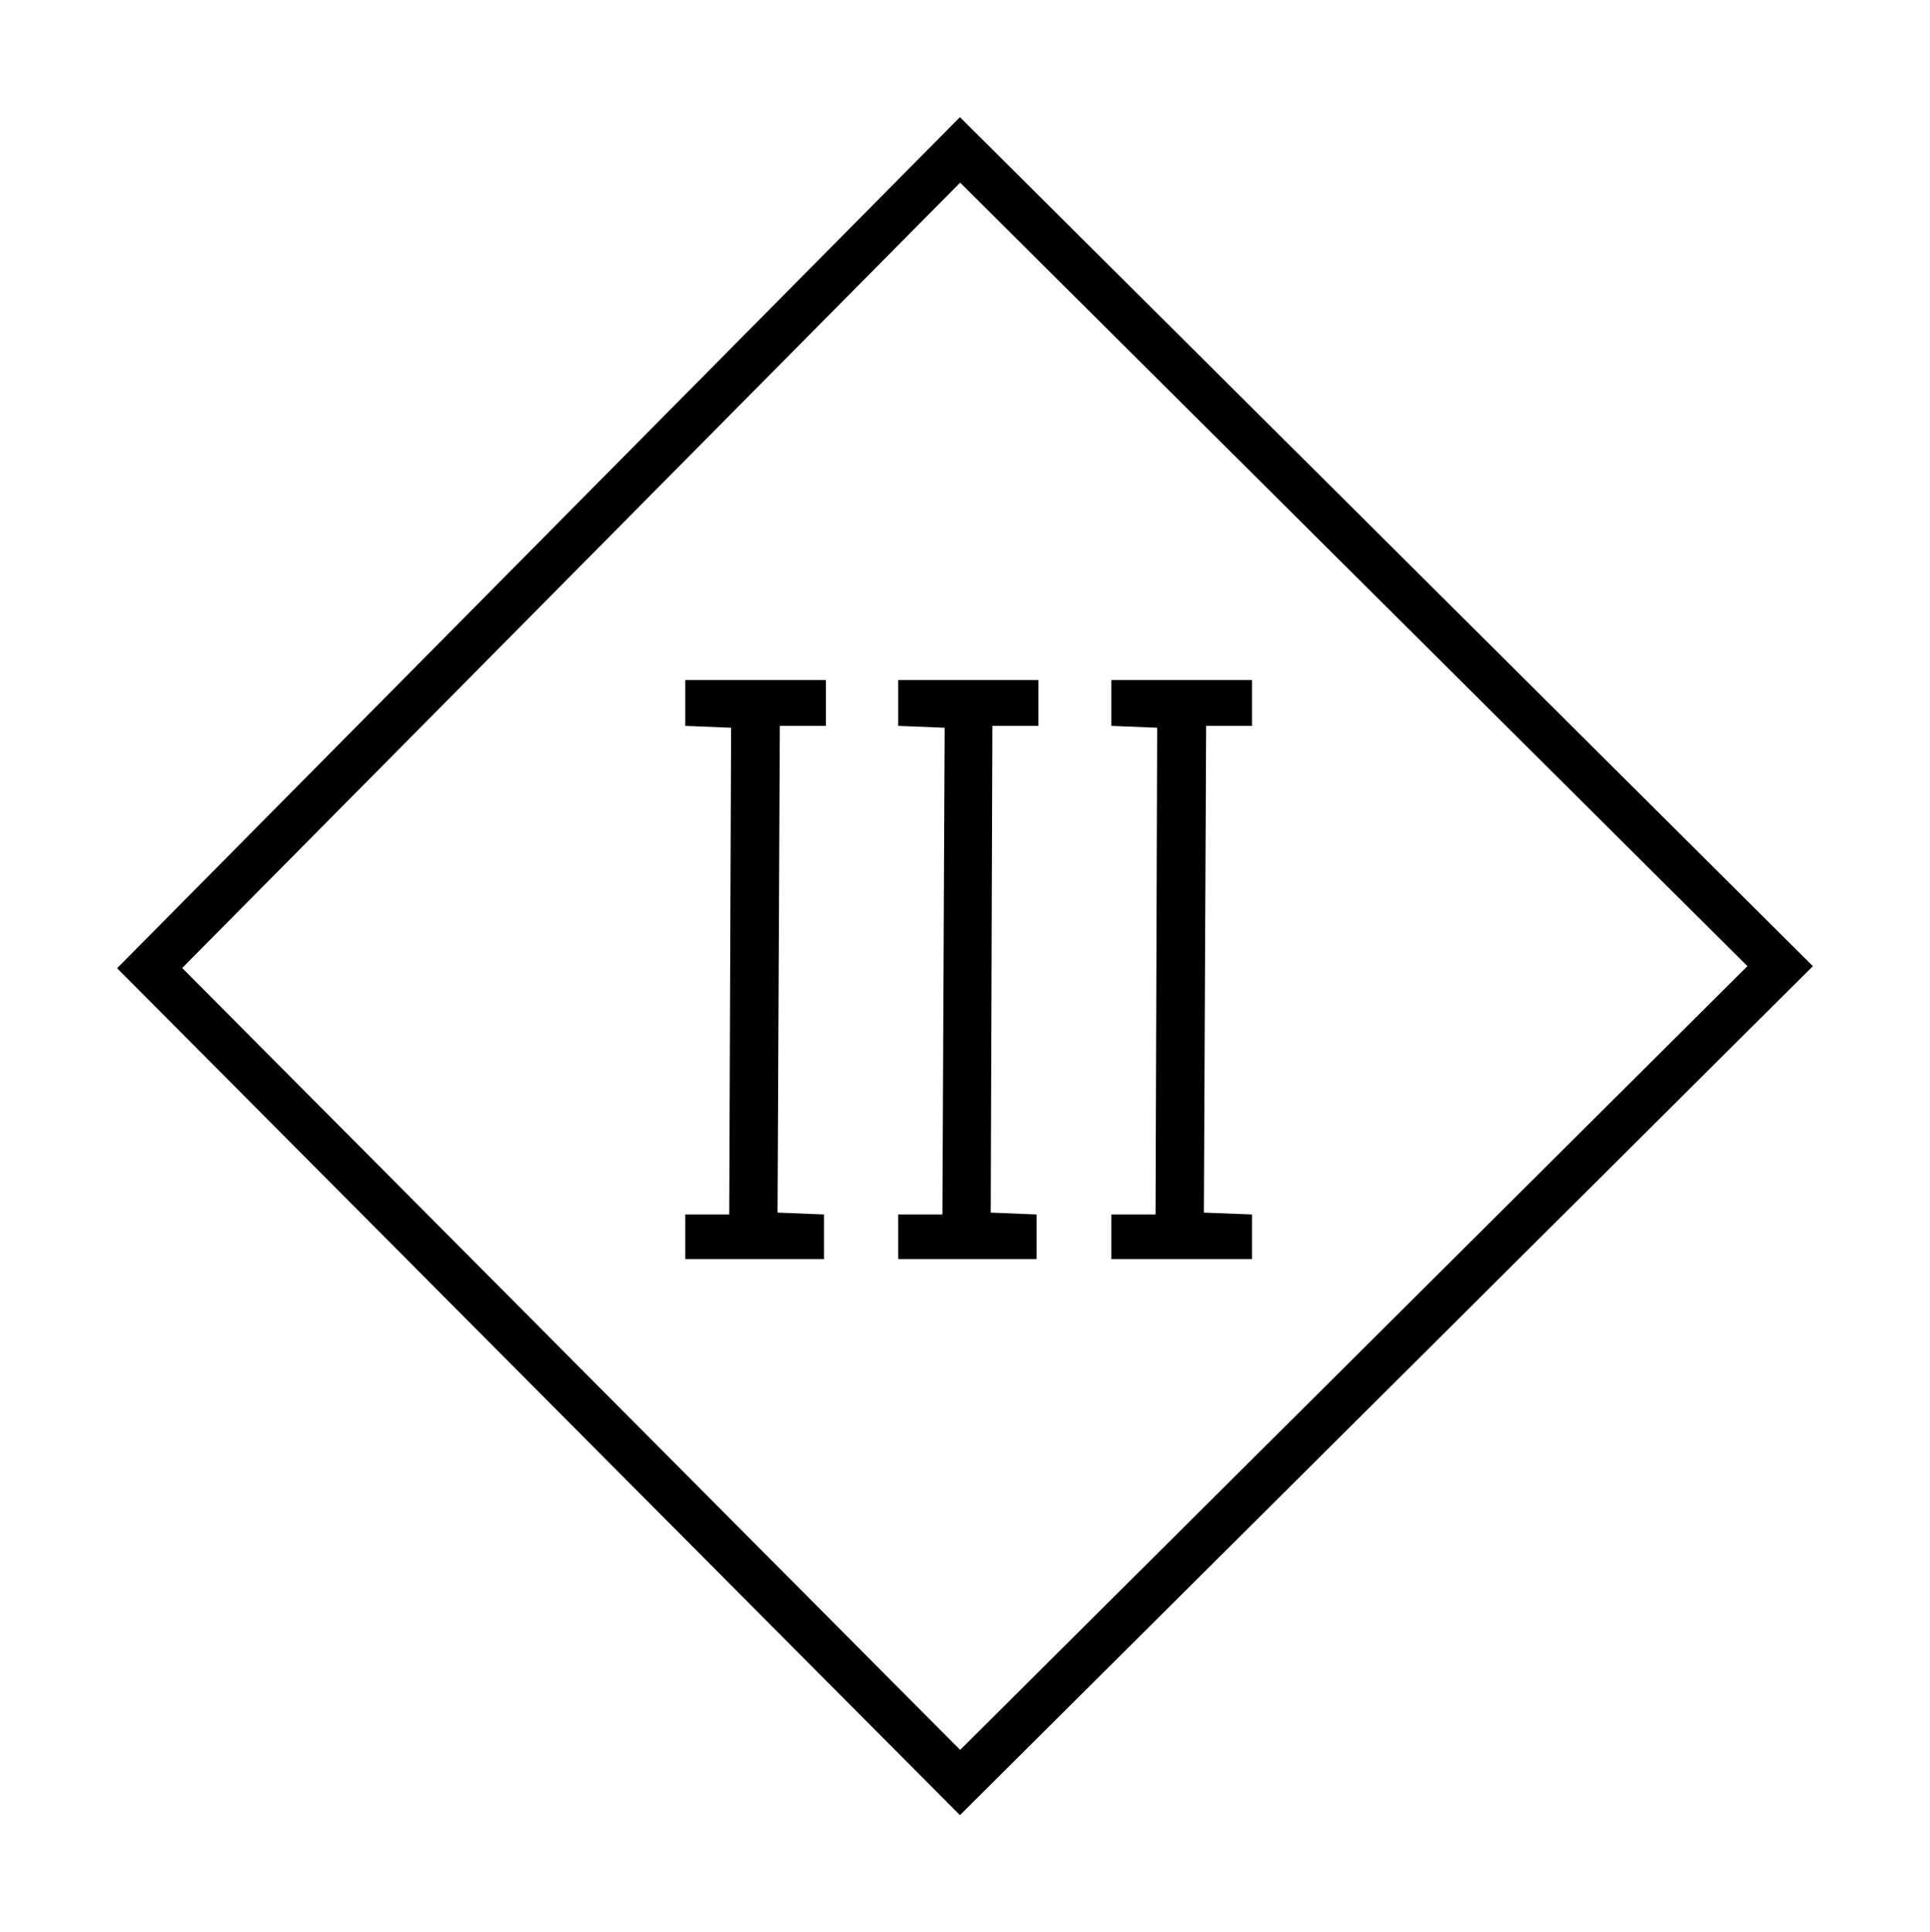
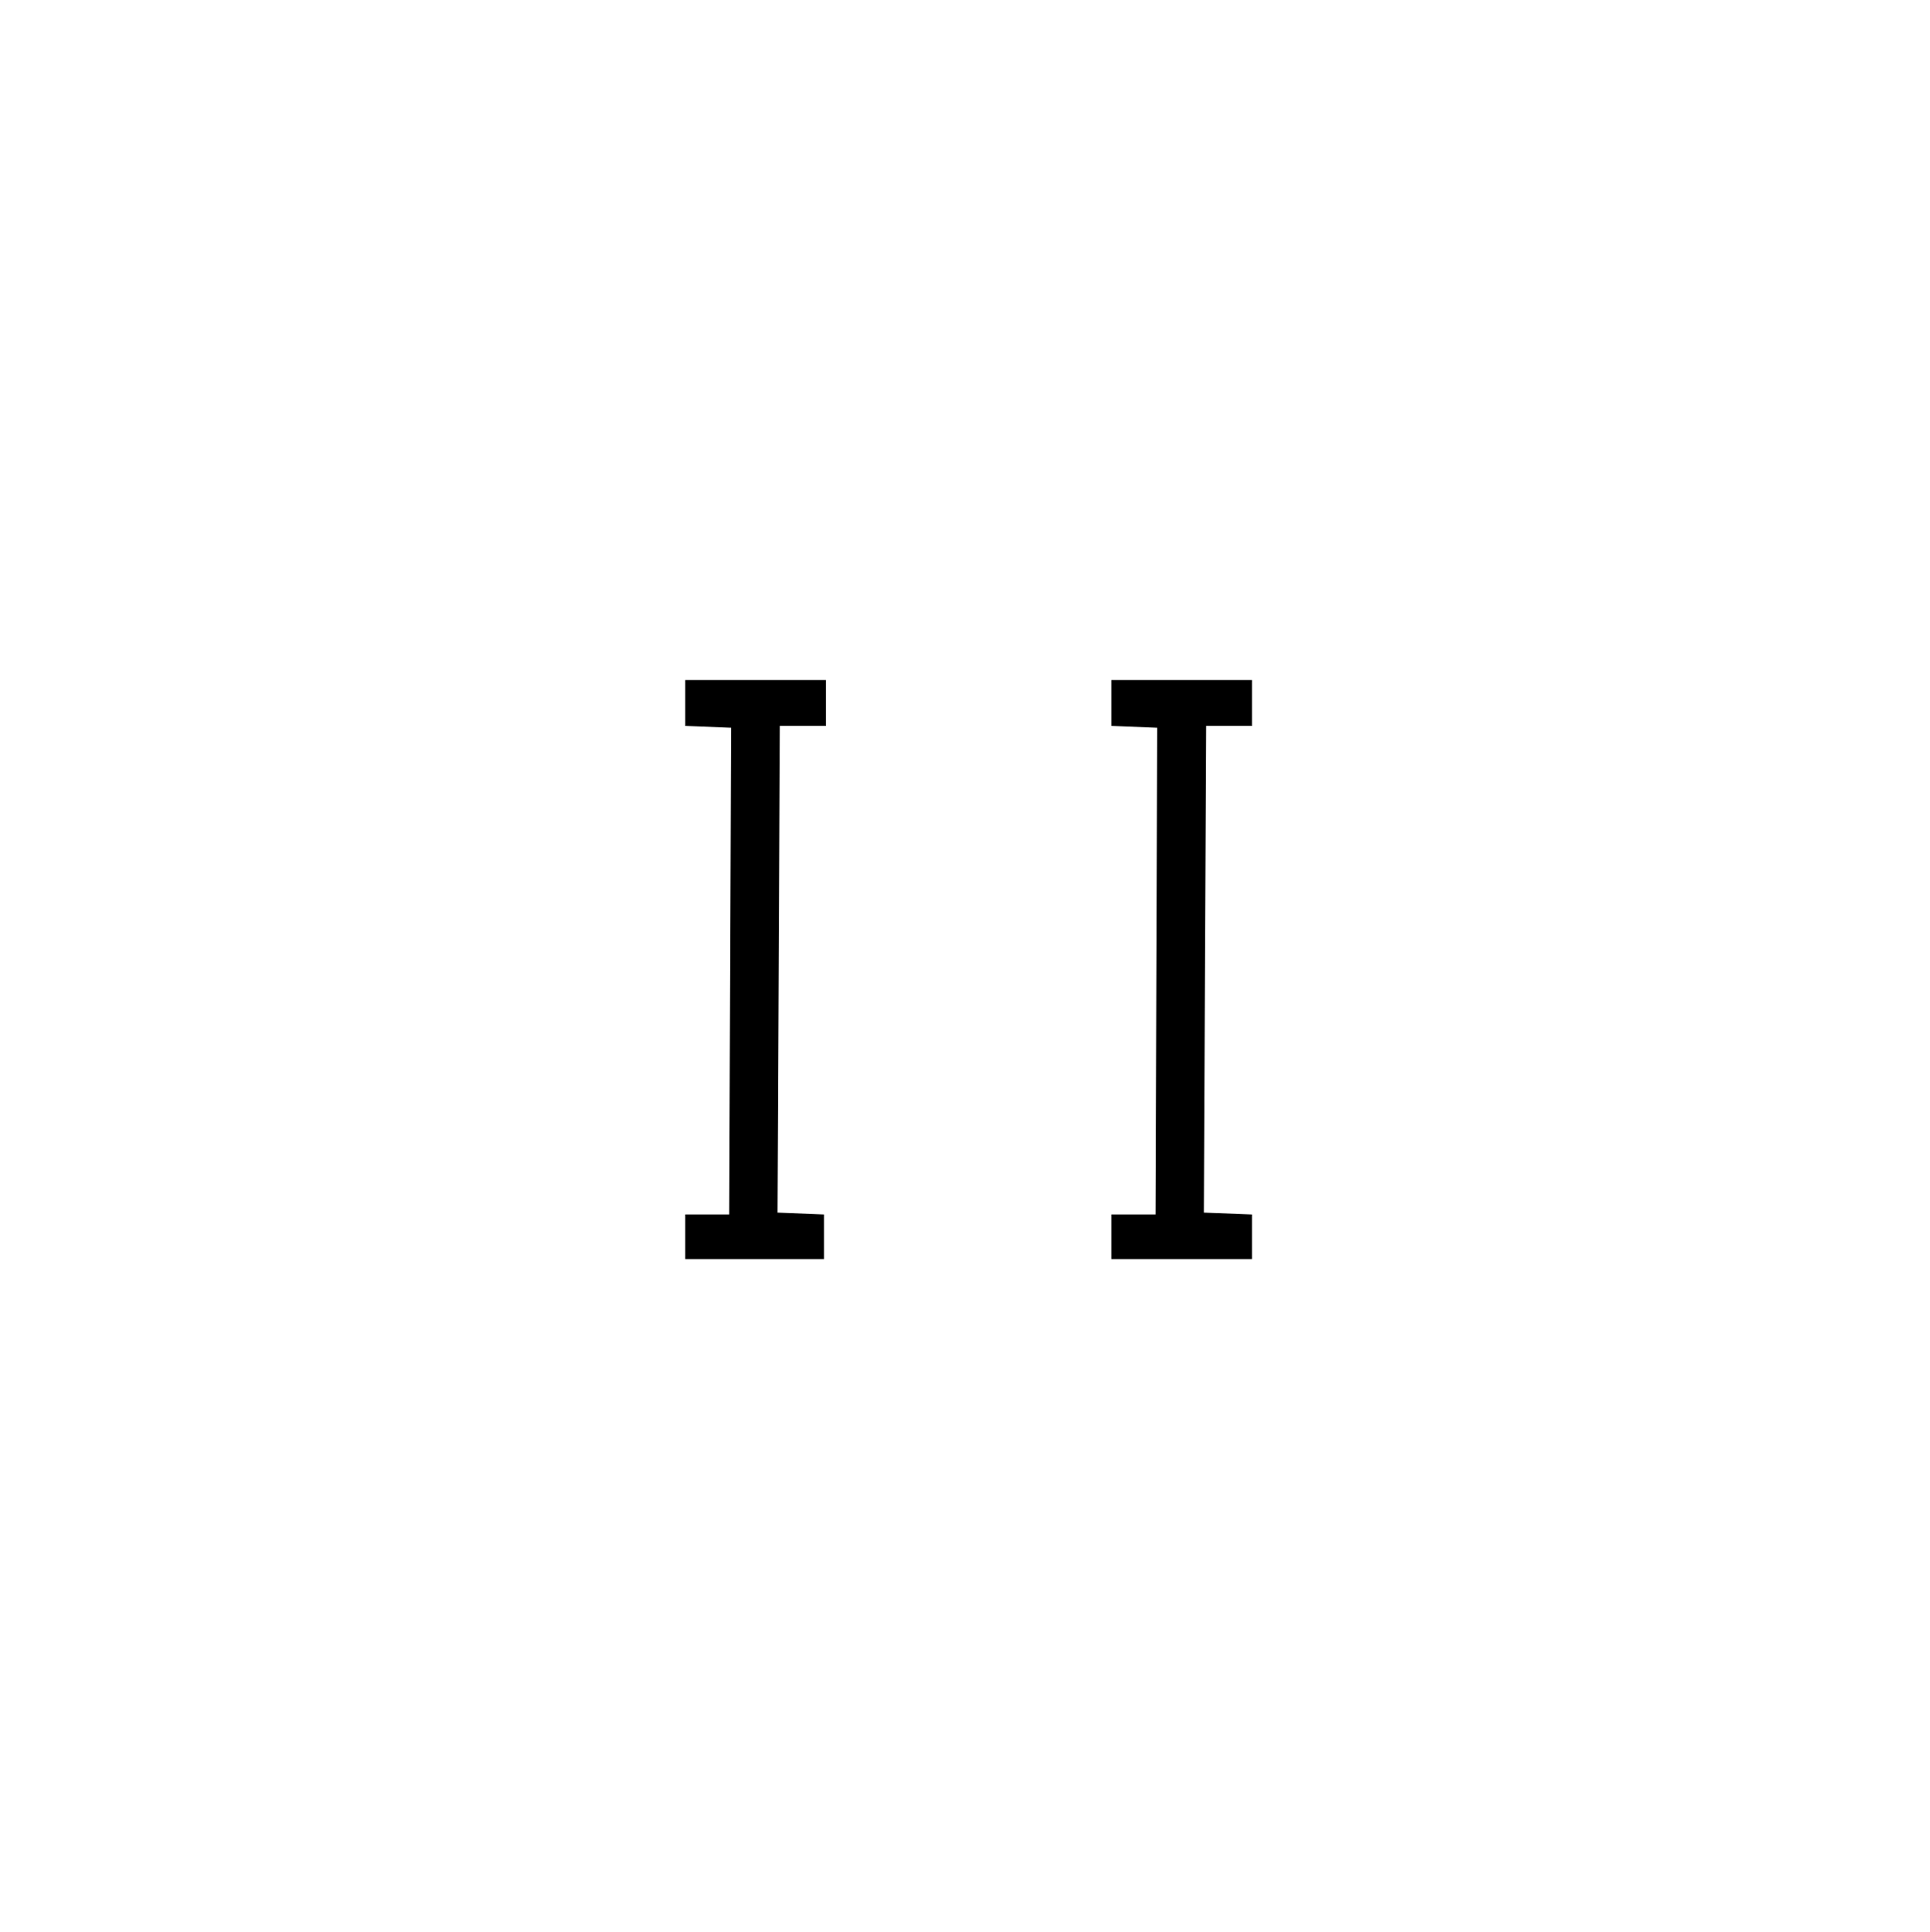
<svg xmlns="http://www.w3.org/2000/svg" id="svg16" xml:space="preserve" style="enable-background:new 0 0 93.45 93.54;" viewBox="0 0 93.45 93.54" y="0px" x="0px" version="1.1">
  <title id="title833">Schutzklasse 3</title>
  <defs id="defs20" />
  <style id="style2" type="text/css">
	.st0{fill:none;}
	.st1{fill:#252022;}
</style>
-   <path class="st1" d="m 46.48,87.87 -40.81,-41 40.81,-41.2 41.3,41.1 z M 8.82,46.86 46.49,84.71 84.61,46.77 46.49,8.84 Z" id="path7" style="fill:#000000;fill-opacity:1;stroke:none" />
  <polygon style="fill:#000000;fill-opacity:1;stroke:none" points="37.65,58.7 39.9,58.79 39.9,60.95 33.18,60.95 33.18,58.79 35.31,58.79 35.4,35.23 33.18,35.14 33.18,32.92 39.99,32.92 39.99,35.14 37.76,35.14 " id="polygon9" />
-   <polygon style="fill:#000000;fill-opacity:1;stroke:none" points="47.97,58.7 50.19,58.79 50.19,60.95 43.49,60.95 43.49,58.79 45.63,58.79 45.74,35.23 43.49,35.14 43.49,32.92 50.28,32.92 50.28,35.14 48.05,35.14 " id="polygon11" />
  <polygon style="fill:#000000;fill-opacity:1;stroke:none" points="58.29,58.7 60.62,58.79 60.62,60.95 53.81,60.95 53.81,58.79 55.95,58.79 56.03,35.23 53.81,35.14 53.81,32.92 60.62,32.92 60.62,35.14 58.4,35.14 " id="polygon13" />
</svg>